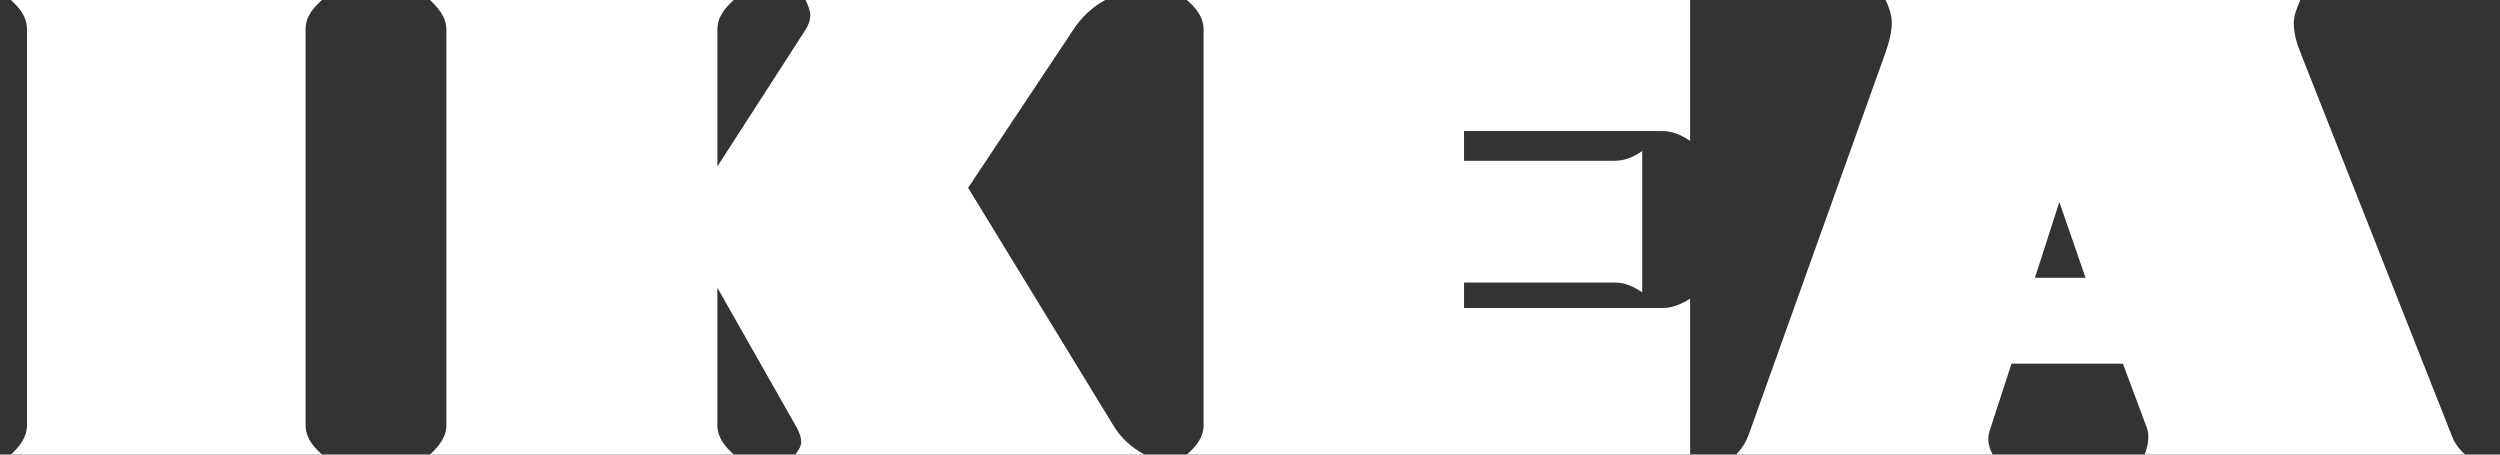
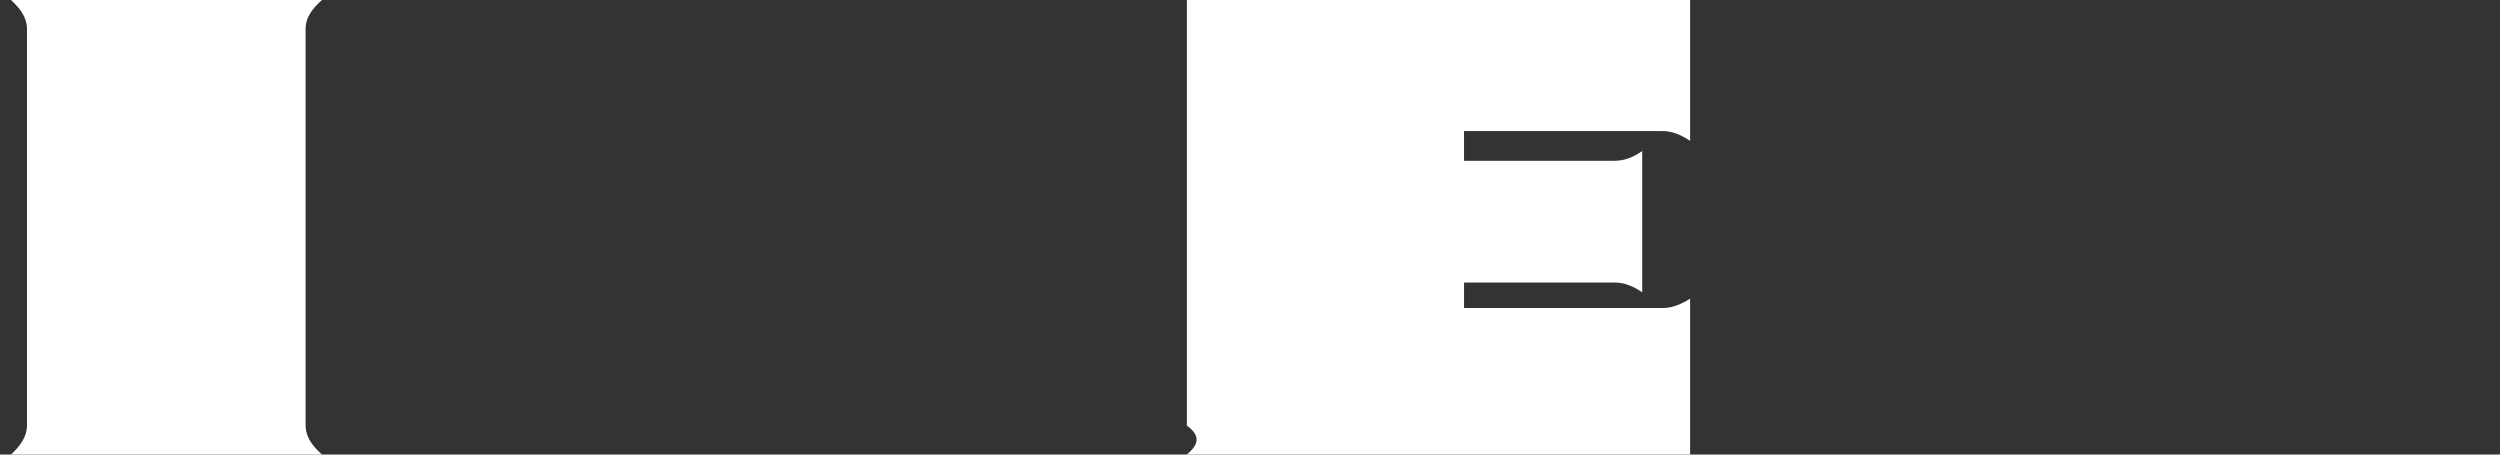
<svg xmlns="http://www.w3.org/2000/svg" width="110" height="20" viewBox="0 0 110 20" fill="white">
  <rect x="0" y="0" width="110" height="20" fill="#333333" stroke="none" />
-   <path d="M71.043 12.43C71.491 12.43 71.889 12.611 72.257 12.86V6.644C71.889 6.908 71.49 7.074 71.043 7.074H64.417V5.768H73.167C73.598 5.768 73.997 5.951 74.365 6.198V0H52.222C52.605 0.331 52.957 0.744 52.957 1.289V18.726C52.957 19.256 52.605 19.669 52.222 19.999H74.365V13.141C73.997 13.371 73.598 13.553 73.168 13.553H64.418V12.43H71.043Z" />
-   <path fill-rule="evenodd" clip-rule="evenodd" d="M88.507 16H93.408L94.462 18.827C94.51 18.959 94.526 19.091 94.526 19.24C94.526 19.504 94.462 19.752 94.366 20H108.462C108.175 19.734 107.982 19.471 107.854 19.108L101.213 2.297C101.054 1.901 100.927 1.471 100.927 1.024C100.927 0.667 101.067 0.341 101.206 0.015L101.213 0H82.968C83.113 0.313 83.239 0.644 83.239 1.008C83.239 1.438 83.113 1.884 82.968 2.297L76.949 19.108C76.821 19.456 76.645 19.736 76.389 20H87.677C87.566 19.786 87.486 19.57 87.486 19.322C87.486 19.21 87.501 19.098 87.533 18.991L88.507 16ZM91.764 12.222H89.538L90.611 8.889L91.764 12.222Z" />
-   <path d="M31.565 18.709V12.66L34.998 18.71C35.125 18.925 35.253 19.19 35.253 19.454C35.253 19.63 35.141 19.793 35.038 19.942C35.024 19.961 35.011 19.98 34.998 19.999H50.355C49.78 19.686 49.317 19.272 48.982 18.71L42.597 8.264L47.227 1.306C47.582 0.756 48.065 0.306 48.631 0H35.445C35.451 0.015 35.458 0.029 35.464 0.044C35.555 0.246 35.652 0.461 35.652 0.678C35.652 0.91 35.557 1.124 35.445 1.306L31.566 7.322V1.306C31.566 0.743 31.9 0.348 32.284 0H18.922C19.289 0.363 19.641 0.744 19.641 1.306V18.709C19.641 19.255 19.289 19.651 18.922 19.998H32.283C31.9 19.651 31.565 19.255 31.565 18.709Z" />
+   <path d="M71.043 12.43C71.491 12.43 71.889 12.611 72.257 12.86V6.644C71.889 6.908 71.49 7.074 71.043 7.074H64.417V5.768H73.167C73.598 5.768 73.997 5.951 74.365 6.198V0H52.222V18.726C52.957 19.256 52.605 19.669 52.222 19.999H74.365V13.141C73.997 13.371 73.598 13.553 73.168 13.553H64.418V12.43H71.043Z" />
  <path d="M14.165 0H0.484C0.852 0.348 1.187 0.727 1.187 1.289V18.71C1.187 19.256 0.852 19.652 0.484 19.999H14.165C13.782 19.652 13.446 19.256 13.446 18.71V1.289C13.446 0.727 13.782 0.348 14.165 0Z" />
</svg>